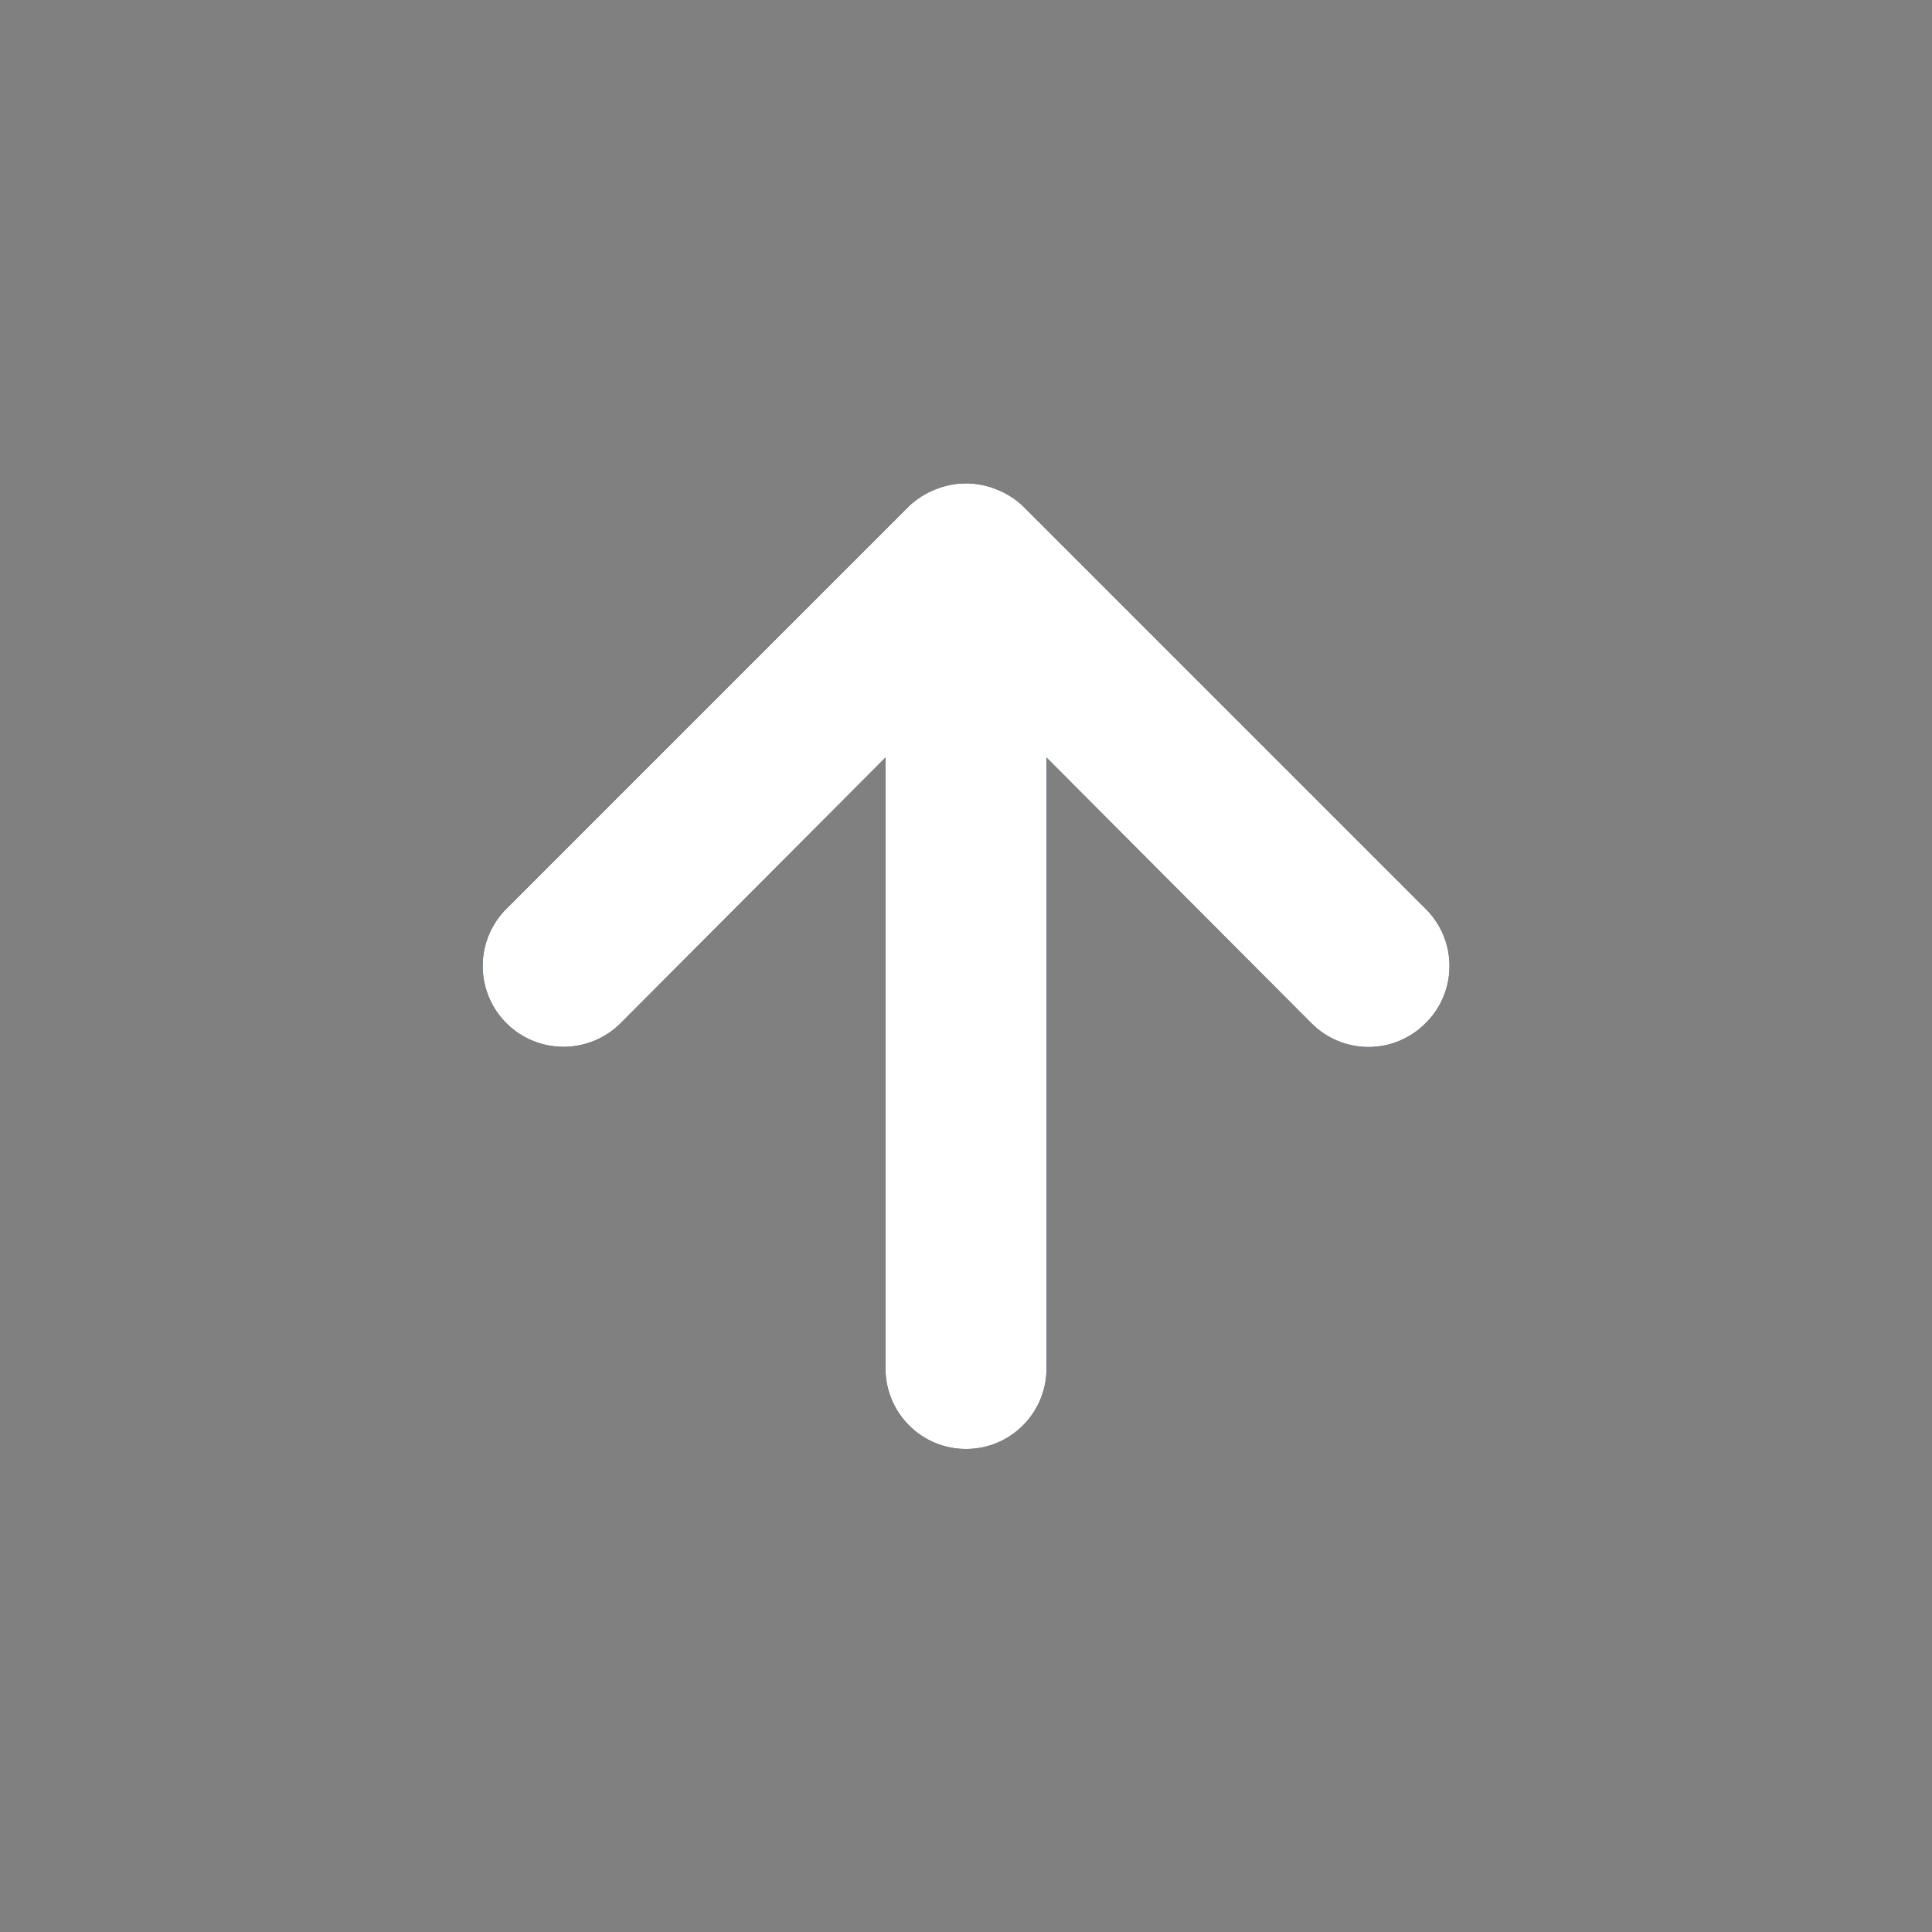
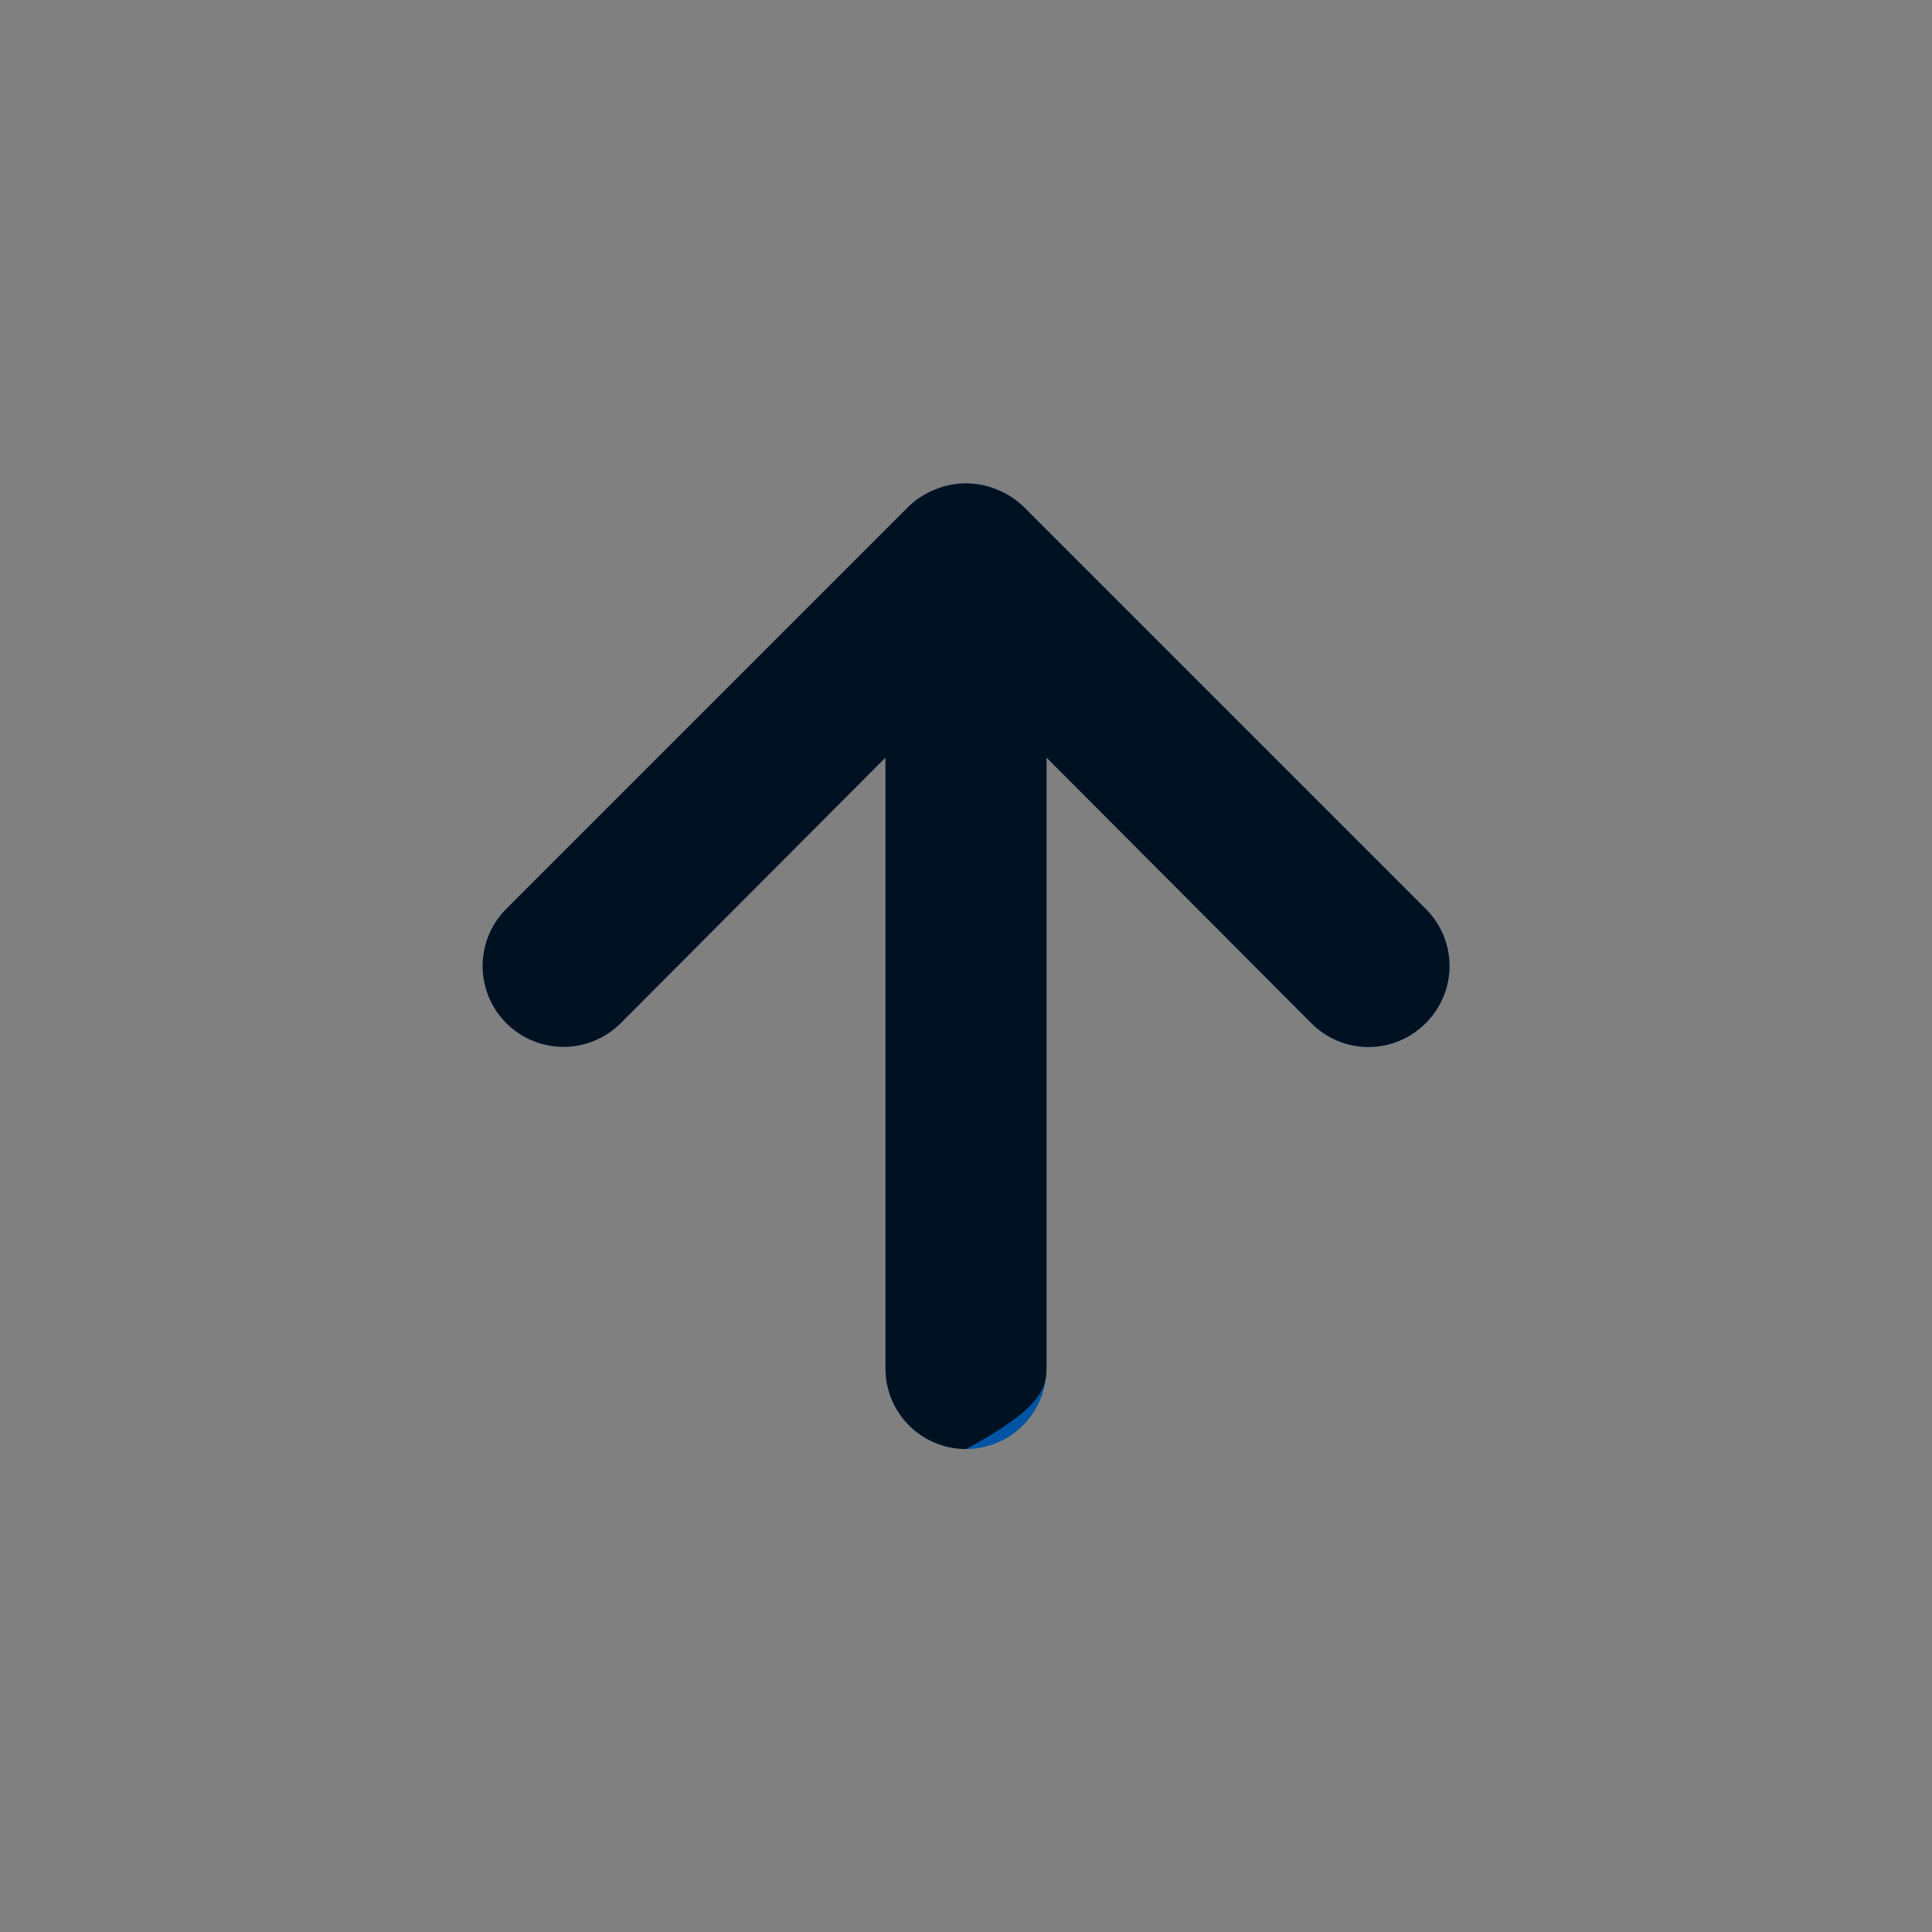
<svg xmlns="http://www.w3.org/2000/svg" width="24" height="24" viewBox="0 0 24 24" fill="none">
  <rect x="0" y="0" width="24" height="24" fill="#808080" stroke="none" />
  <path d="M17.71 11.29L12.71 6.29C12.615 6.199 12.503 6.128 12.38 6.08C12.136 5.98 11.863 5.98 11.62 6.08C11.497 6.128 11.385 6.199 11.29 6.29L6.29 11.29C6.197 11.383 6.123 11.494 6.072 11.616C6.022 11.738 5.996 11.868 5.996 12C5.996 12.266 6.102 12.522 6.29 12.71C6.478 12.898 6.734 13.004 7 13.004C7.266 13.004 7.522 12.898 7.71 12.71L11 9.41V17C11 17.265 11.105 17.52 11.293 17.707C11.48 17.895 11.735 18 12 18C12.265 18 12.52 17.895 12.707 17.707C12.895 17.52 13 17.265 13 17V9.41L16.29 12.71C16.383 12.804 16.494 12.878 16.615 12.929C16.737 12.98 16.868 13.006 17 13.006C17.132 13.006 17.263 12.98 17.384 12.929C17.506 12.878 17.617 12.804 17.71 12.71C17.804 12.617 17.878 12.507 17.929 12.385C17.98 12.263 18.006 12.132 18.006 12C18.006 11.868 17.98 11.737 17.929 11.615C17.878 11.494 17.804 11.383 17.71 11.29Z" fill="#0054A4" />
-   <path d="M17.71 11.29L12.71 6.29C12.615 6.199 12.503 6.128 12.38 6.08C12.136 5.98 11.863 5.98 11.62 6.08C11.497 6.128 11.385 6.199 11.29 6.29L6.29 11.29C6.197 11.383 6.123 11.494 6.072 11.616C6.022 11.738 5.996 11.868 5.996 12C5.996 12.266 6.102 12.522 6.29 12.71C6.478 12.898 6.734 13.004 7 13.004C7.266 13.004 7.522 12.898 7.71 12.71L11 9.41V17C11 17.265 11.105 17.52 11.293 17.707C11.48 17.895 11.735 18 12 18C12.265 18 12.52 17.895 12.707 17.707C12.895 17.52 13 17.265 13 17V9.41L16.29 12.71C16.383 12.804 16.494 12.878 16.615 12.929C16.737 12.98 16.868 13.006 17 13.006C17.132 13.006 17.263 12.98 17.384 12.929C17.506 12.878 17.617 12.804 17.71 12.71C17.804 12.617 17.878 12.507 17.929 12.385C17.98 12.263 18.006 12.132 18.006 12C18.006 11.868 17.98 11.737 17.929 11.615C17.878 11.494 17.804 11.383 17.71 11.29Z" fill="black" fill-opacity="0.8" />
-   <path d="M17.71 11.29L12.71 6.29C12.615 6.199 12.503 6.128 12.38 6.08C12.136 5.98 11.863 5.98 11.62 6.08C11.497 6.128 11.385 6.199 11.29 6.29L6.29 11.29C6.197 11.383 6.123 11.494 6.072 11.616C6.022 11.738 5.996 11.868 5.996 12C5.996 12.266 6.102 12.522 6.29 12.71C6.478 12.898 6.734 13.004 7 13.004C7.266 13.004 7.522 12.898 7.71 12.71L11 9.41V17C11 17.265 11.105 17.52 11.293 17.707C11.48 17.895 11.735 18 12 18C12.265 18 12.52 17.895 12.707 17.707C12.895 17.52 13 17.265 13 17V9.41L16.29 12.71C16.383 12.804 16.494 12.878 16.615 12.929C16.737 12.98 16.868 13.006 17 13.006C17.132 13.006 17.263 12.98 17.384 12.929C17.506 12.878 17.617 12.804 17.71 12.71C17.804 12.617 17.878 12.507 17.929 12.385C17.98 12.263 18.006 12.132 18.006 12C18.006 11.868 17.98 11.737 17.929 11.615C17.878 11.494 17.804 11.383 17.71 11.29Z" fill="white" fill-opacity="1" />
+   <path d="M17.71 11.29L12.71 6.29C12.615 6.199 12.503 6.128 12.38 6.08C12.136 5.98 11.863 5.98 11.62 6.08C11.497 6.128 11.385 6.199 11.29 6.29L6.29 11.29C6.197 11.383 6.123 11.494 6.072 11.616C6.022 11.738 5.996 11.868 5.996 12C5.996 12.266 6.102 12.522 6.29 12.71C6.478 12.898 6.734 13.004 7 13.004C7.266 13.004 7.522 12.898 7.71 12.71L11 9.41V17C11 17.265 11.105 17.52 11.293 17.707C11.48 17.895 11.735 18 12 18C12.895 17.52 13 17.265 13 17V9.41L16.29 12.71C16.383 12.804 16.494 12.878 16.615 12.929C16.737 12.98 16.868 13.006 17 13.006C17.132 13.006 17.263 12.98 17.384 12.929C17.506 12.878 17.617 12.804 17.71 12.71C17.804 12.617 17.878 12.507 17.929 12.385C17.98 12.263 18.006 12.132 18.006 12C18.006 11.868 17.98 11.737 17.929 11.615C17.878 11.494 17.804 11.383 17.71 11.29Z" fill="black" fill-opacity="0.8" />
</svg>